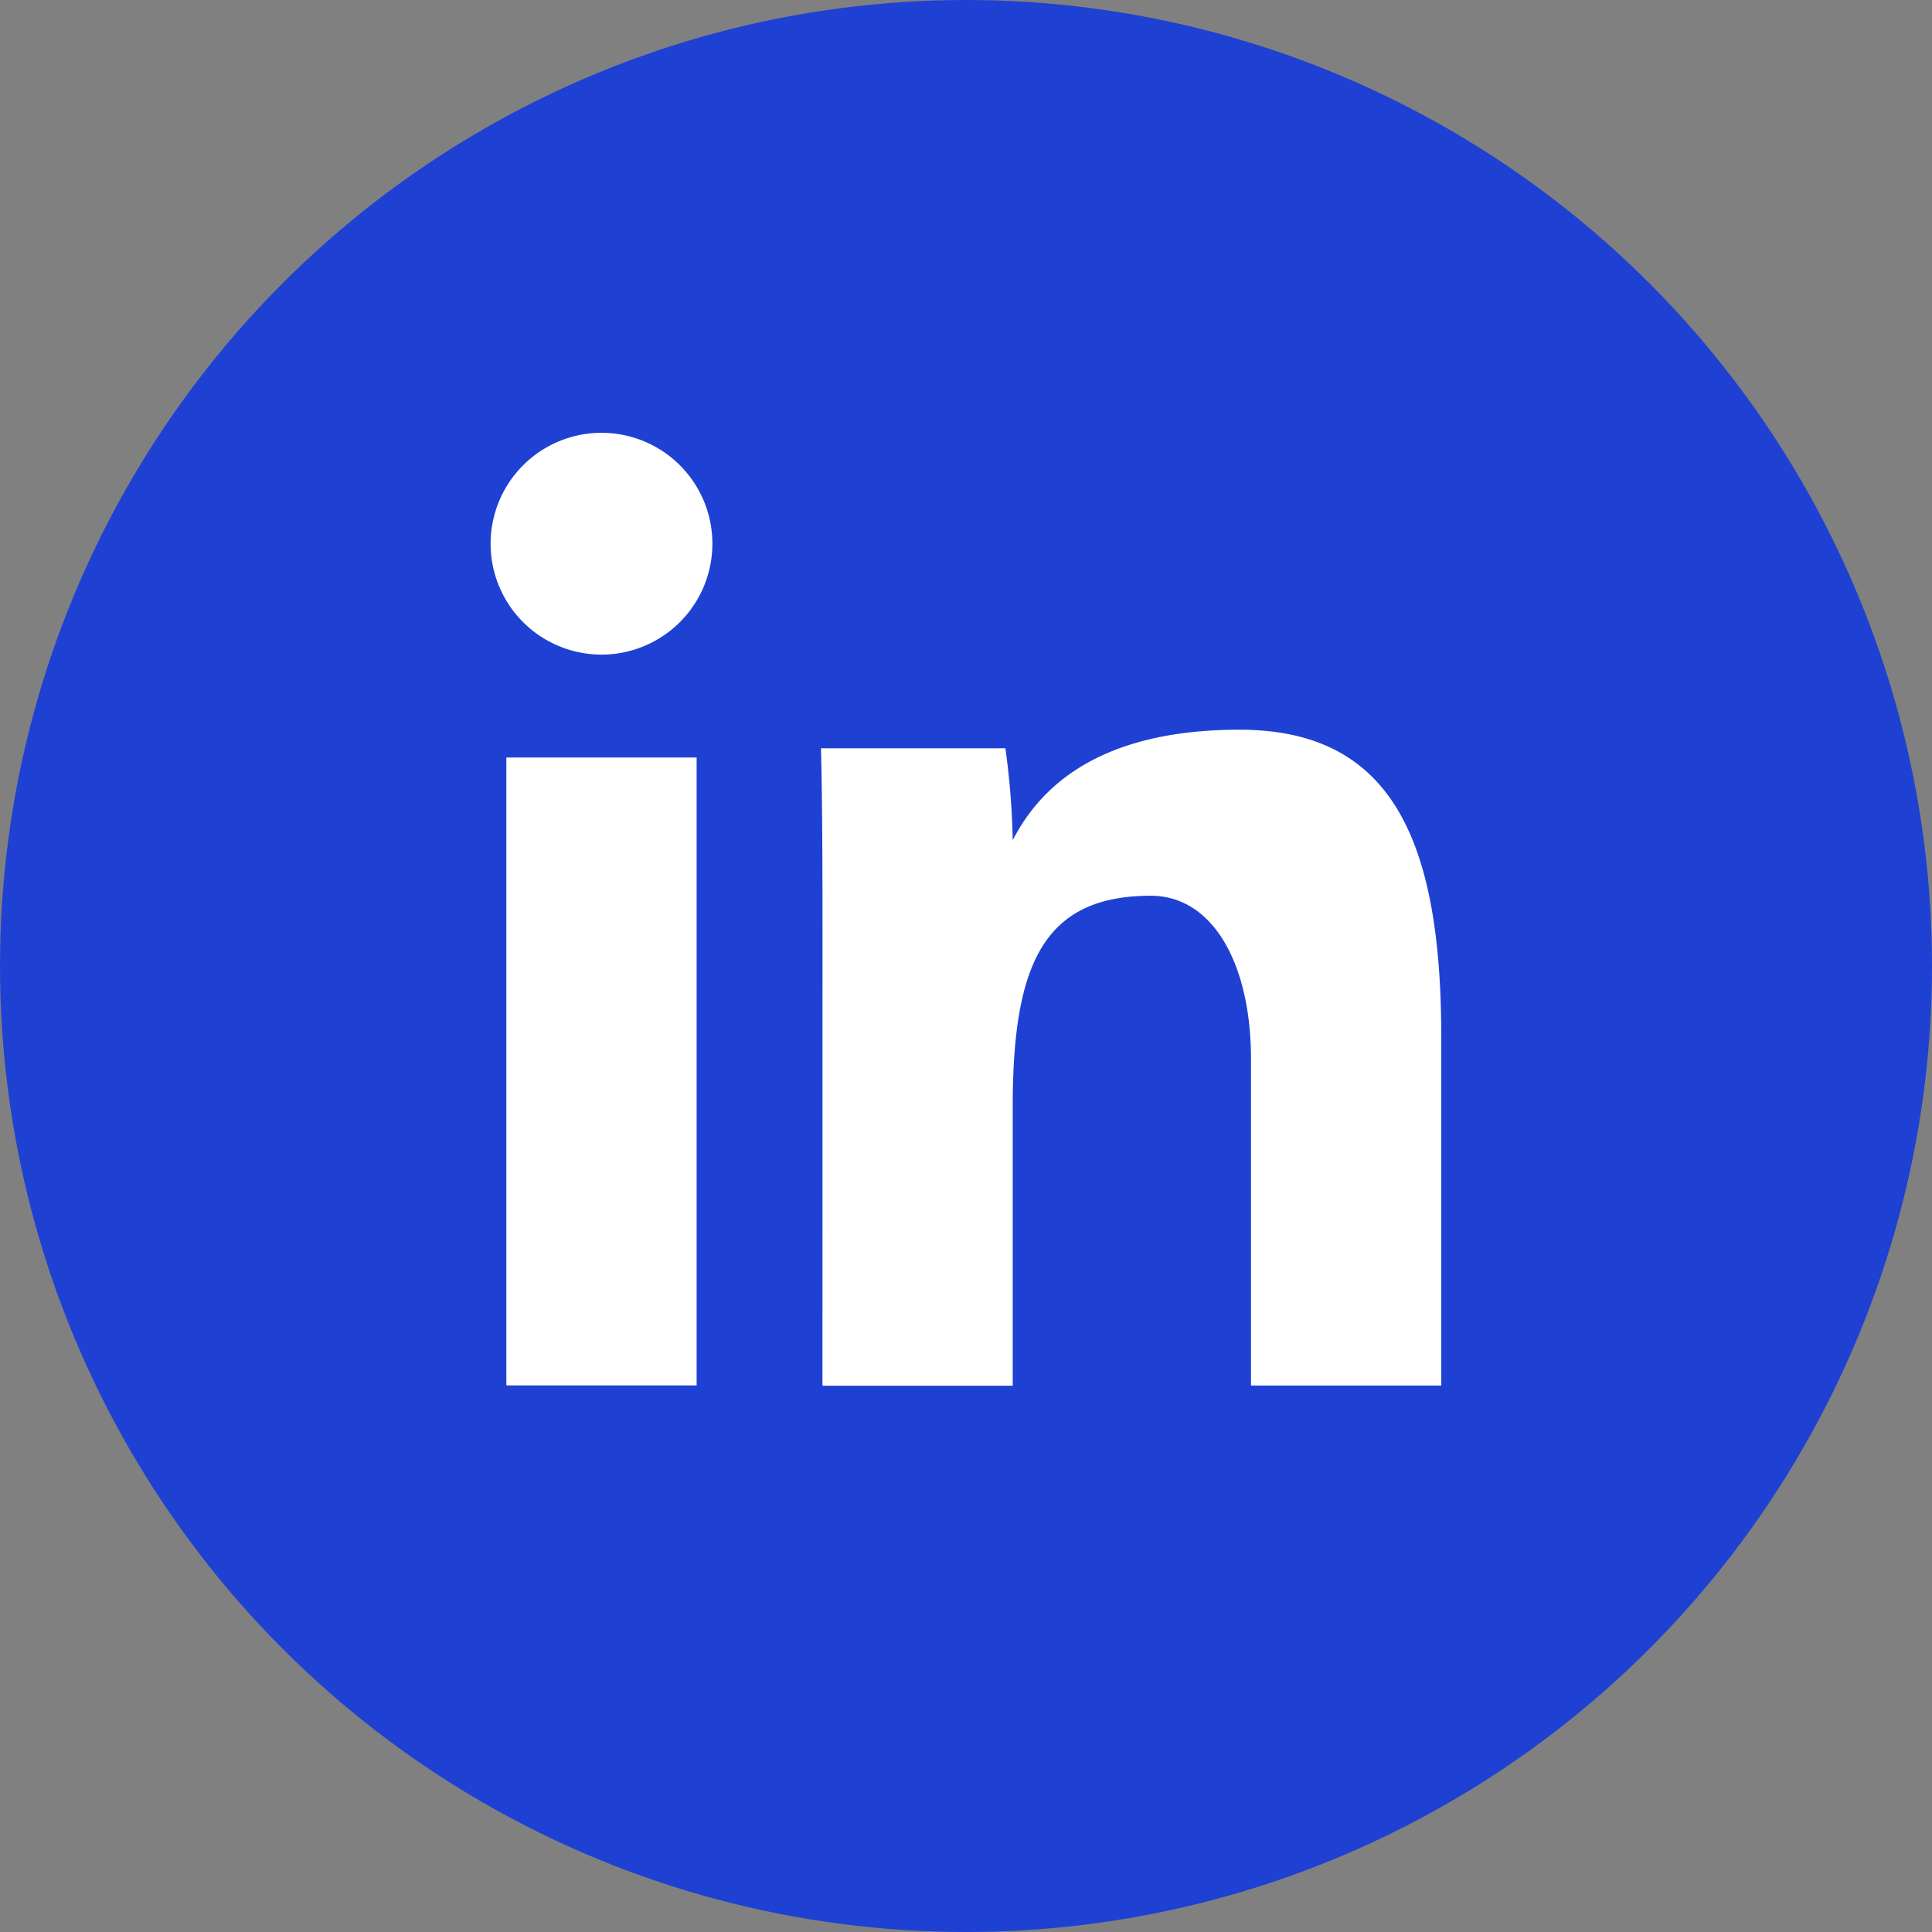
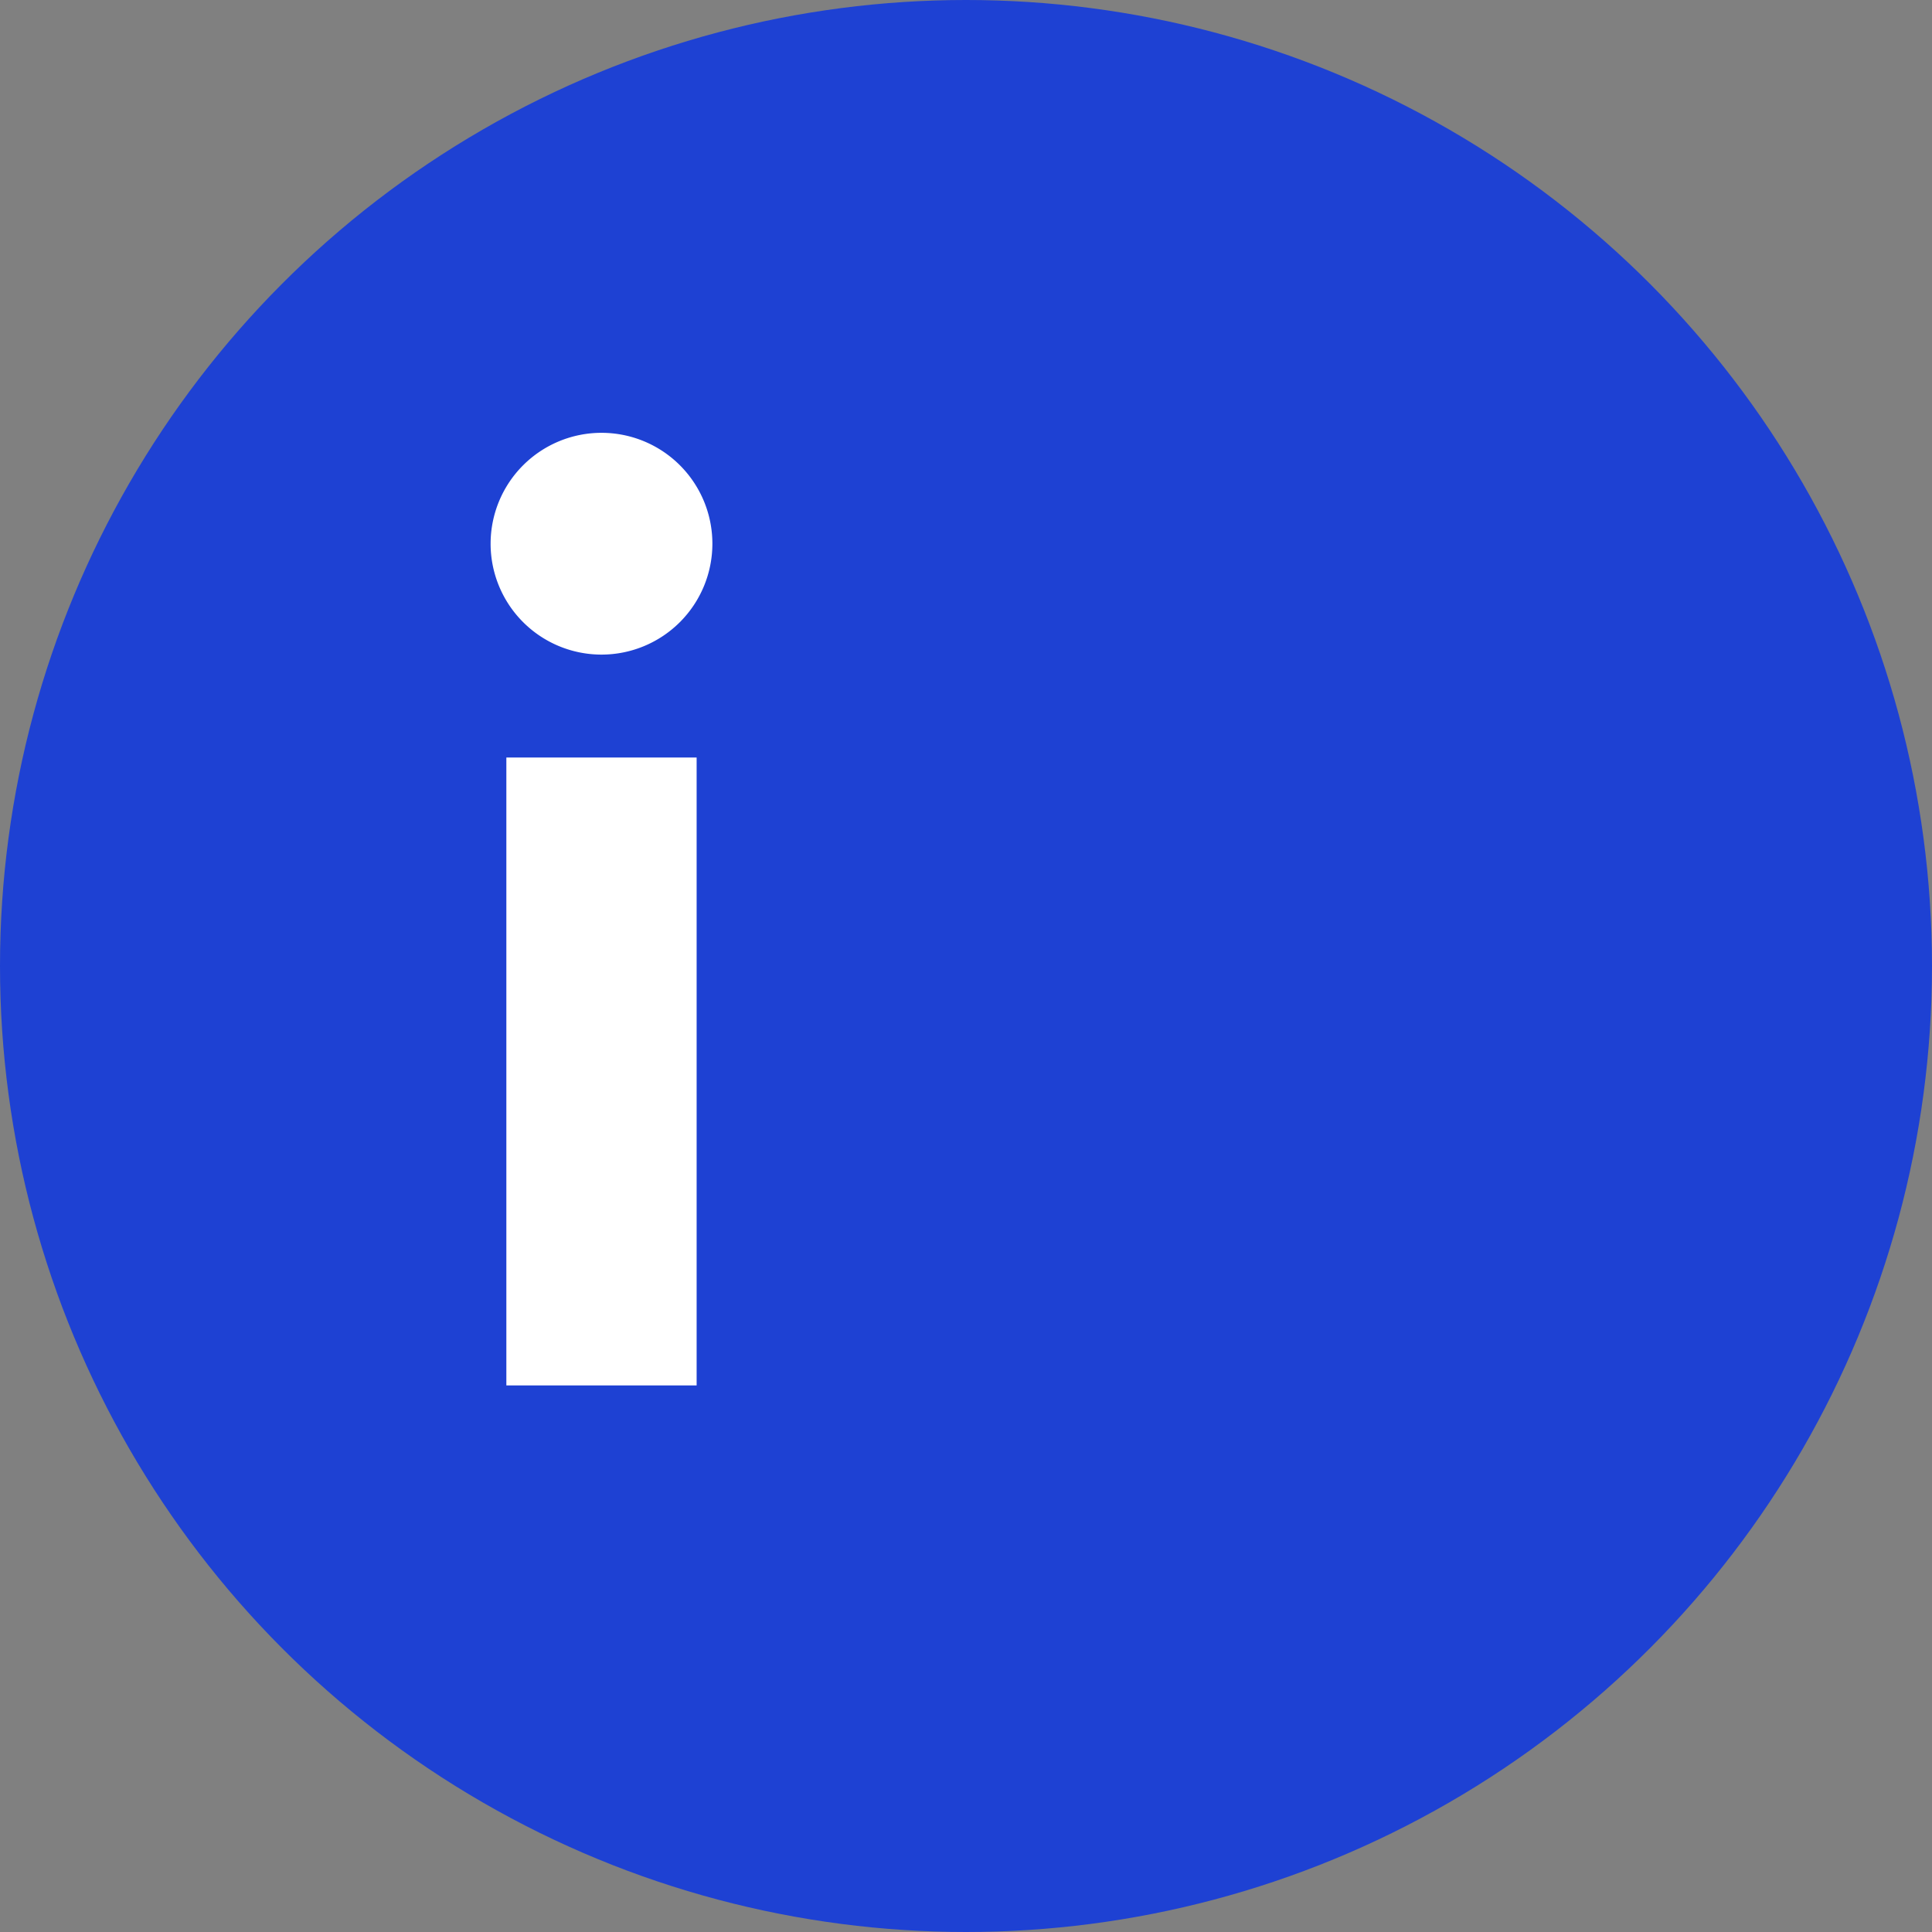
<svg xmlns="http://www.w3.org/2000/svg" width="33" height="33" viewBox="0 0 33 33">
  <rect x="0" y="0" width="33" height="33" fill="#808080" stroke="none" />
  <g id="Group_31071" data-name="Group 31071" transform="translate(-1355 -1033.868)">
    <circle id="Ellipse_253" data-name="Ellipse 253" cx="16.5" cy="16.5" r="16.5" transform="translate(1355 1033.868)" fill="#1e41d3" />
    <g id="Group_30785" data-name="Group 30785" transform="translate(222.238 -74.998)">
      <rect id="Rectangle_34" data-name="Rectangle 34" width="3.25" height="10.725" transform="translate(1141.411 1121.805)" fill="#fff" />
-       <path id="Path_4" data-name="Path 4" d="M82.523,81.392c0-1.13,0-2.5-.026-3.487h3.15a13.119,13.119,0,0,1,.125,1.571c.472-.92,1.488-1.888,3.873-1.888,2.6,0,3.447,1.879,3.447,5.255v5.947h-3.25V83.215c0-1.636-.656-2.791-1.711-2.791-1.831,0-2.359,1.169-2.359,3.6v4.769h-3.25Z" transform="translate(1064.288 1043.742)" fill="#fff" />
      <path id="Path_5" data-name="Path 5" d="M39.15,37.128a1.894,1.894,0,1,1-1.893-1.893,1.893,1.893,0,0,1,1.893,1.893" transform="translate(1105.78 1081.024)" fill="#fff" />
    </g>
  </g>
</svg>